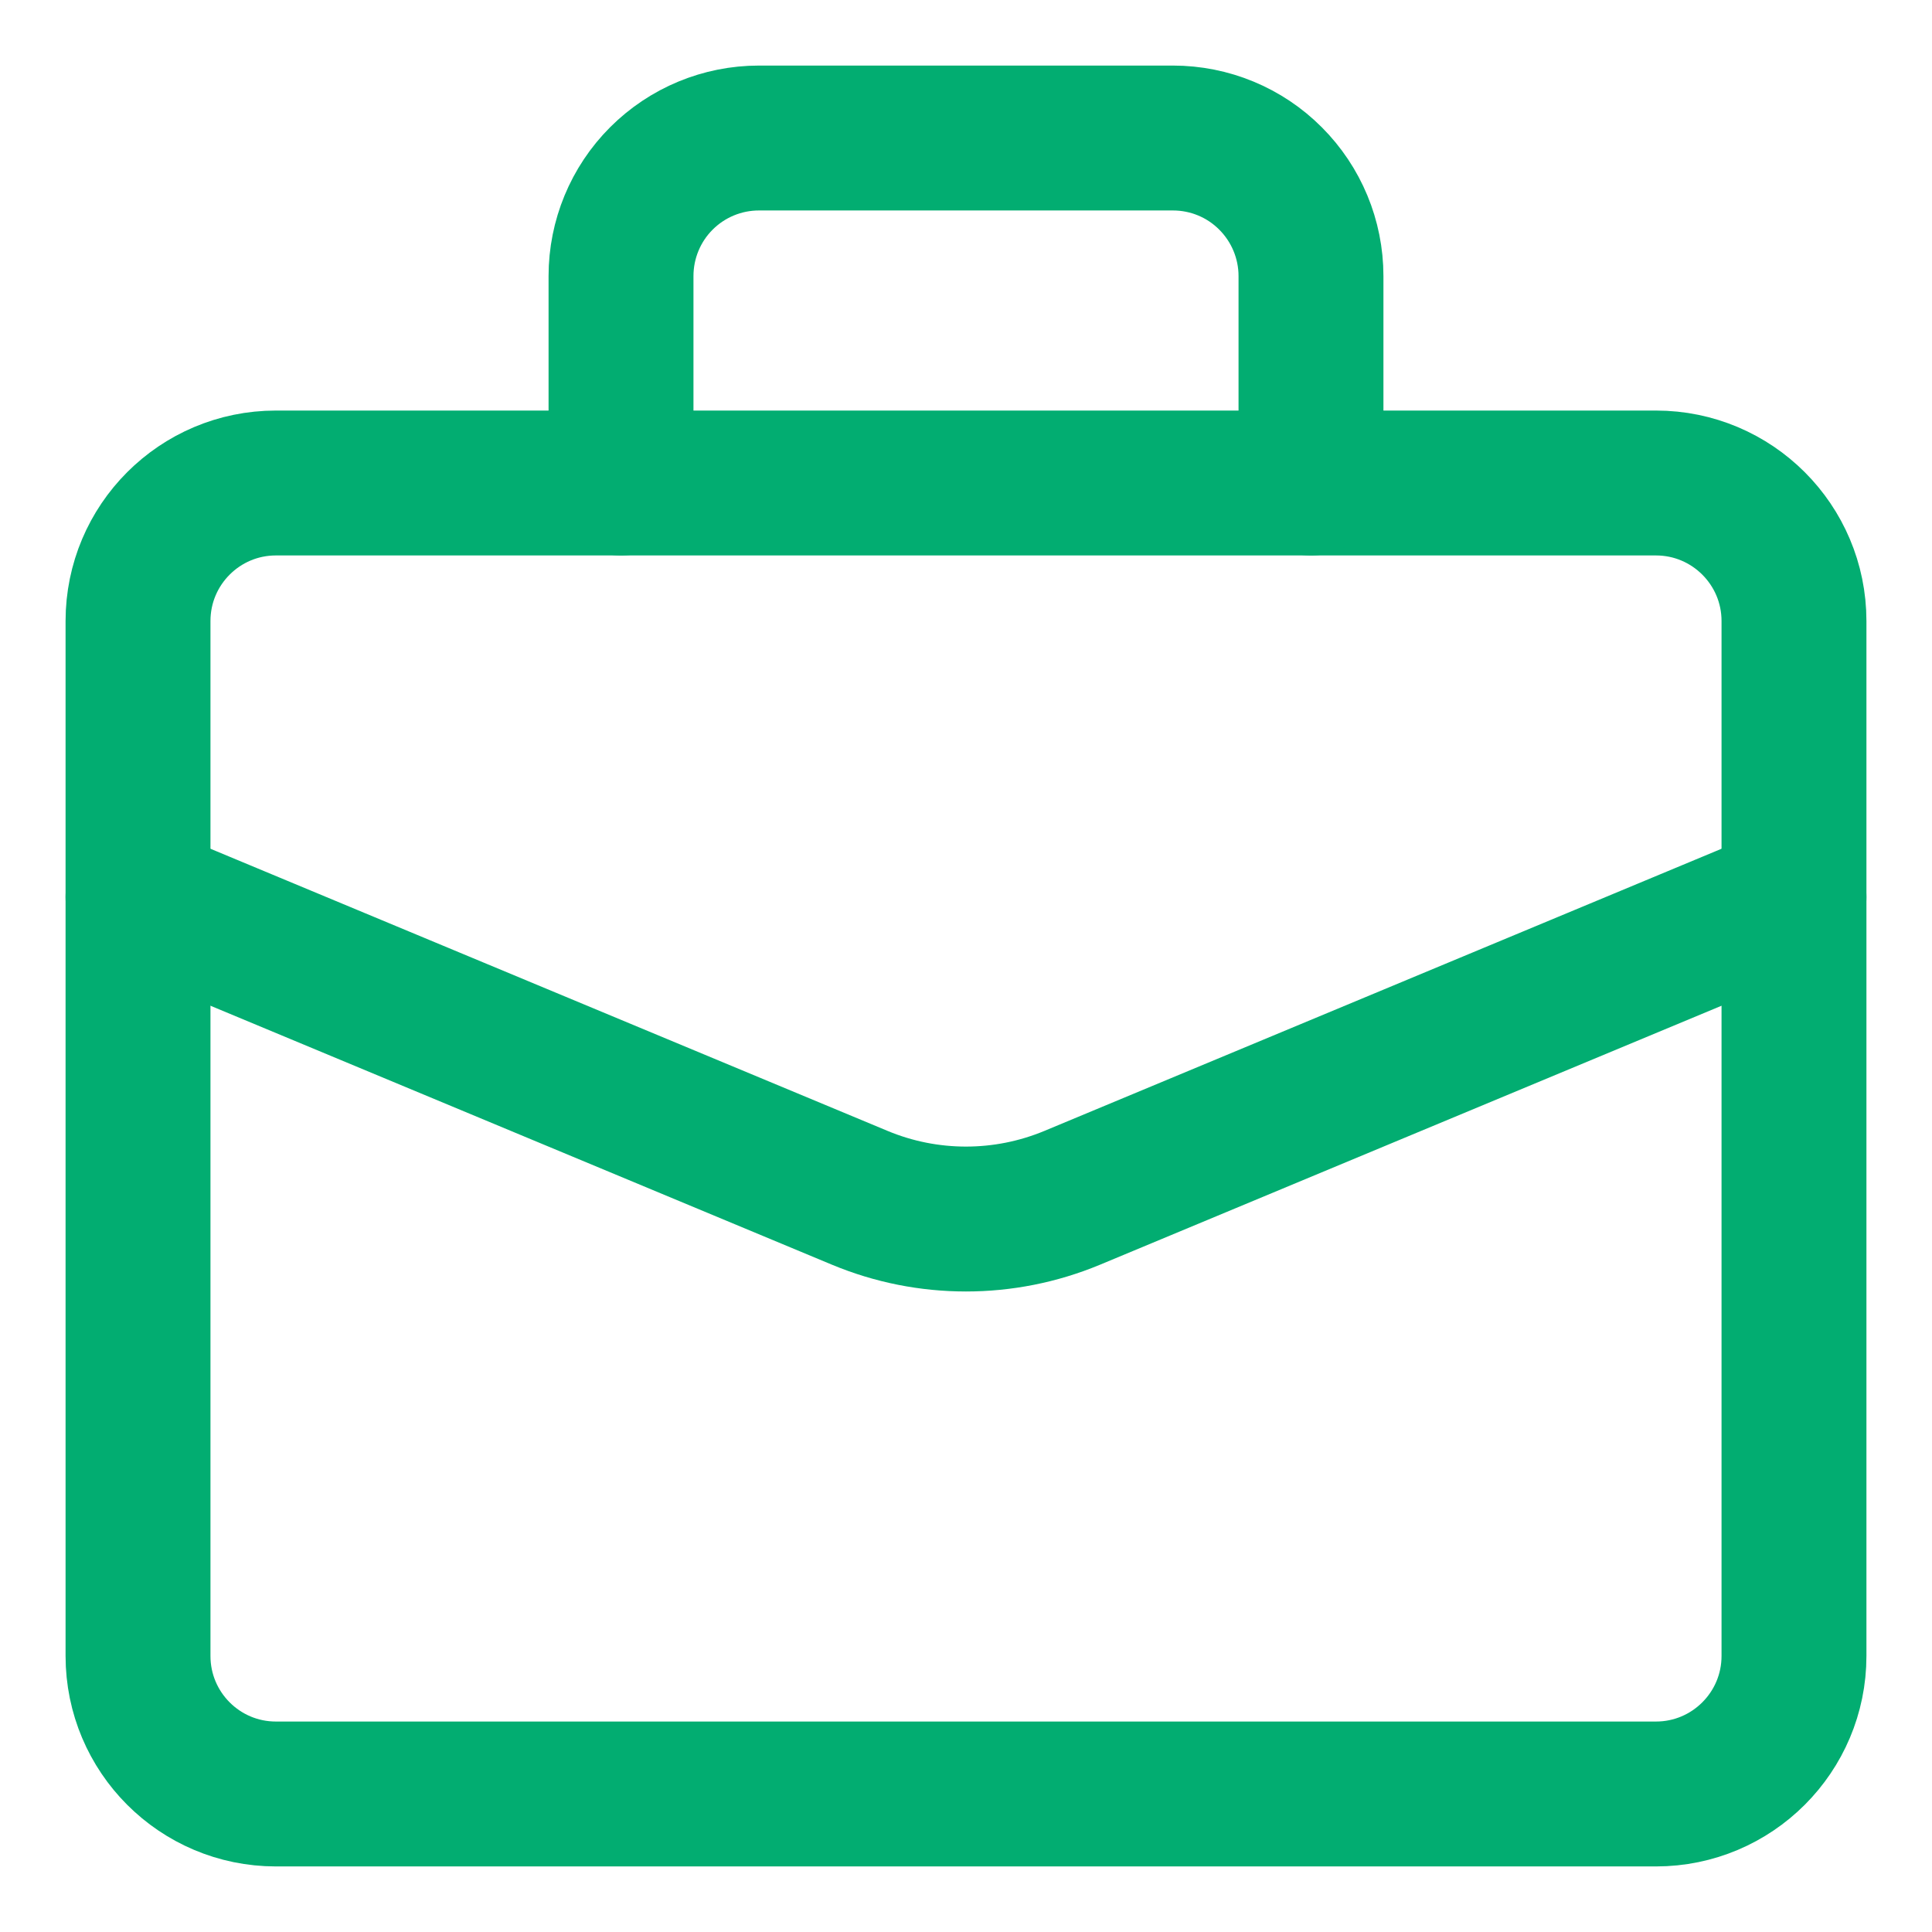
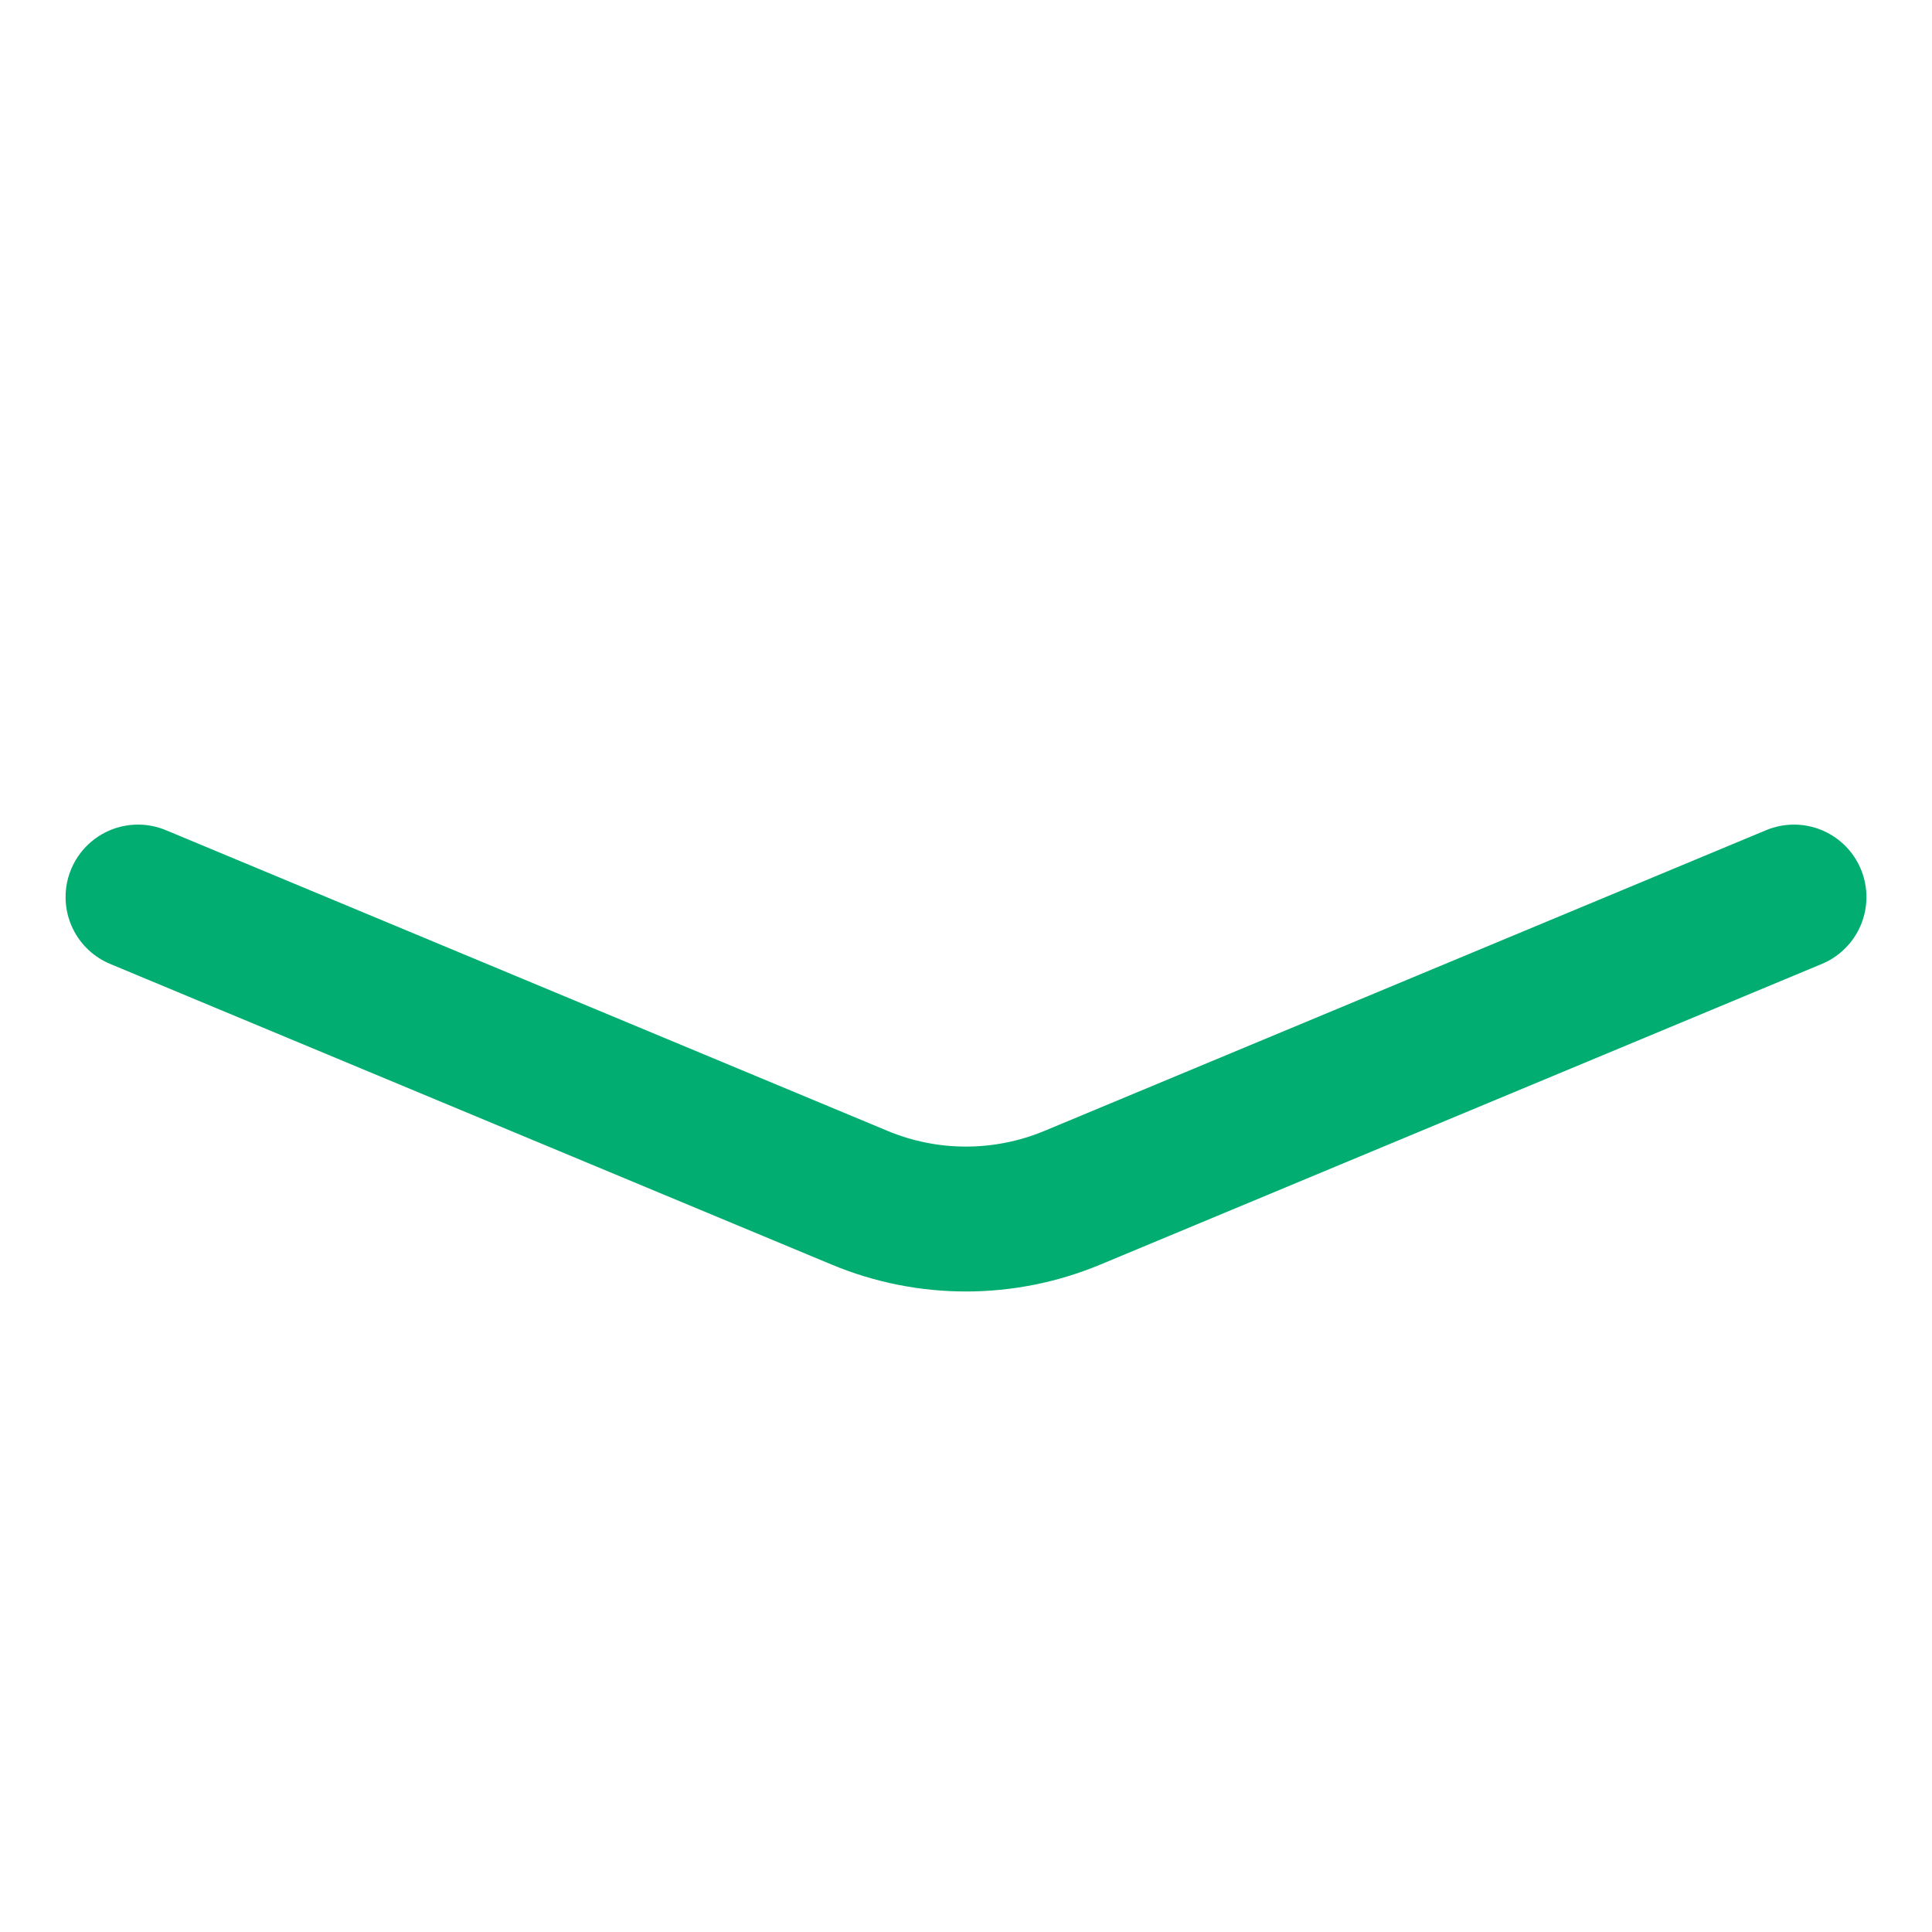
<svg xmlns="http://www.w3.org/2000/svg" width="16" height="16" viewBox="0 0 16 16" fill="none">
  <path d="M1.143 7.429L7.121 9.92C7.683 10.154 8.316 10.154 8.879 9.92L14.857 7.429" stroke="#02AD71" stroke-width="1.2" stroke-linecap="round" stroke-linejoin="round" />
-   <path d="M13.714 4H2.285C1.654 4 1.143 4.512 1.143 5.143V13.714C1.143 14.345 1.654 14.857 2.285 14.857H13.714C14.345 14.857 14.857 14.345 14.857 13.714V5.143C14.857 4.512 14.345 4 13.714 4Z" stroke="#02AD71" stroke-width="1.2" stroke-linecap="round" stroke-linejoin="round" />
-   <path d="M10.857 4V2.286C10.857 1.983 10.736 1.692 10.522 1.478C10.308 1.263 10.017 1.143 9.714 1.143H6.285C5.982 1.143 5.692 1.263 5.477 1.478C5.263 1.692 5.143 1.983 5.143 2.286V4" stroke="#02AD71" stroke-width="1.2" stroke-linecap="round" stroke-linejoin="round" />
</svg>